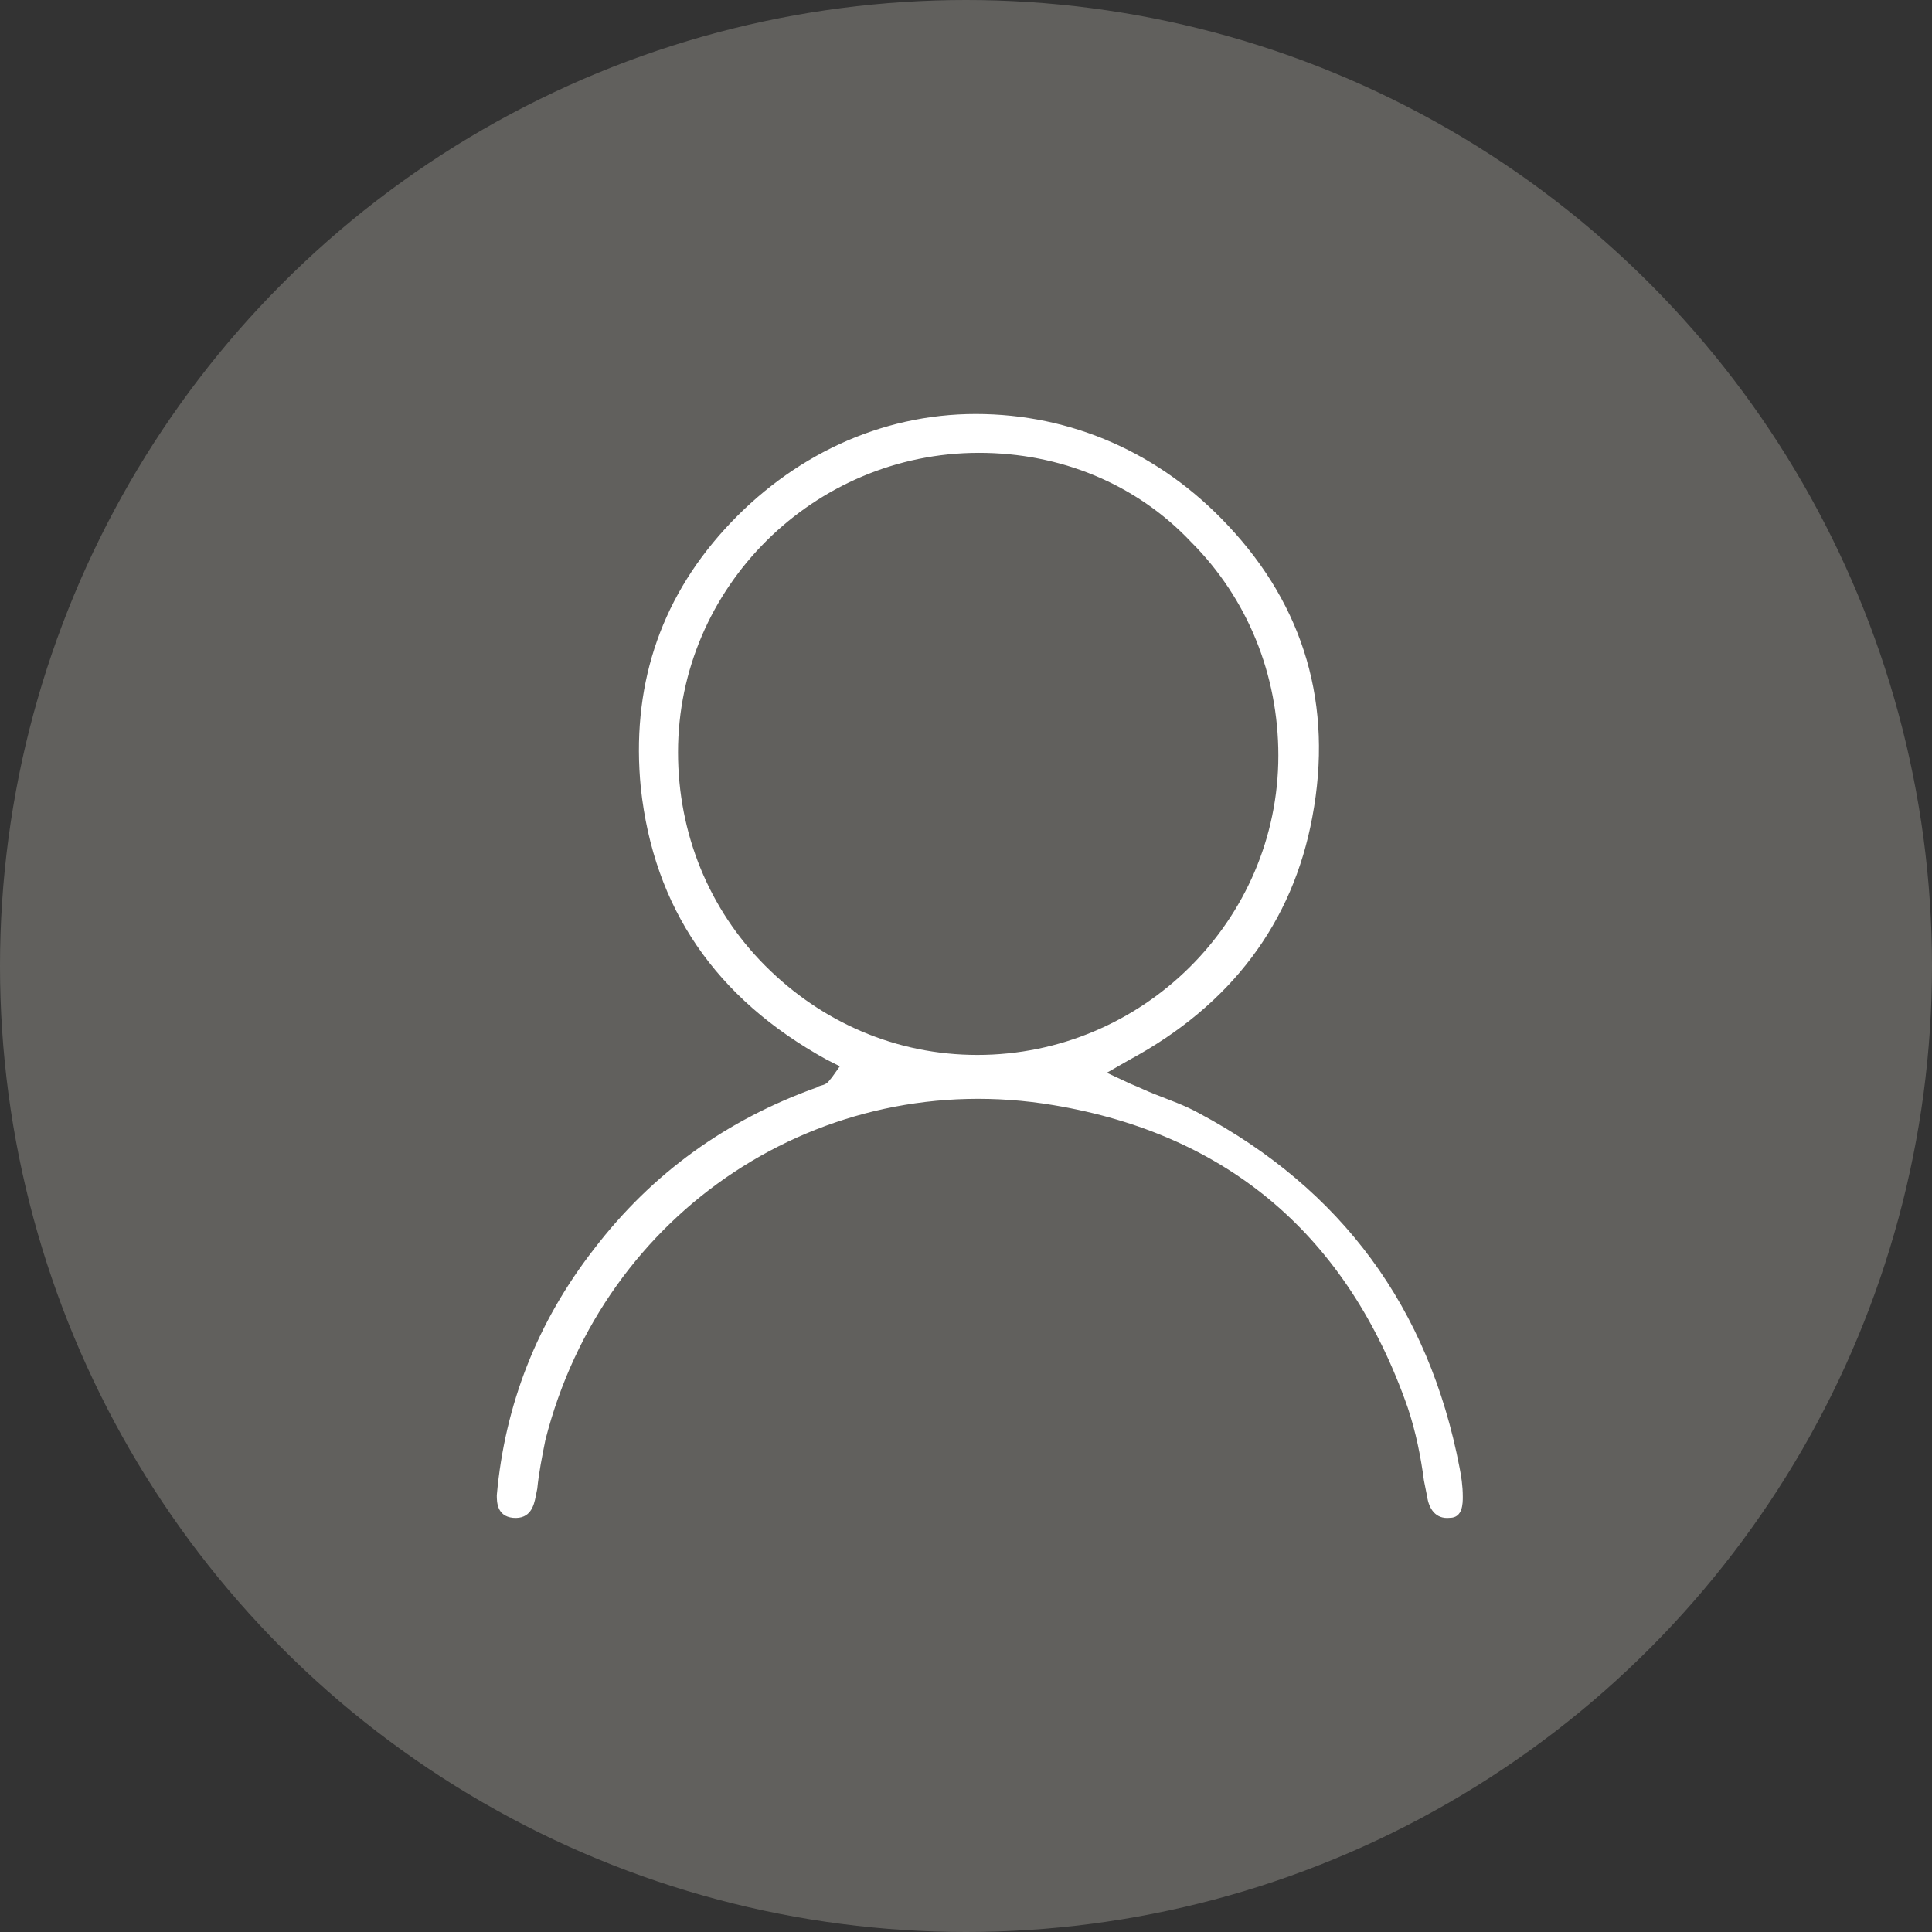
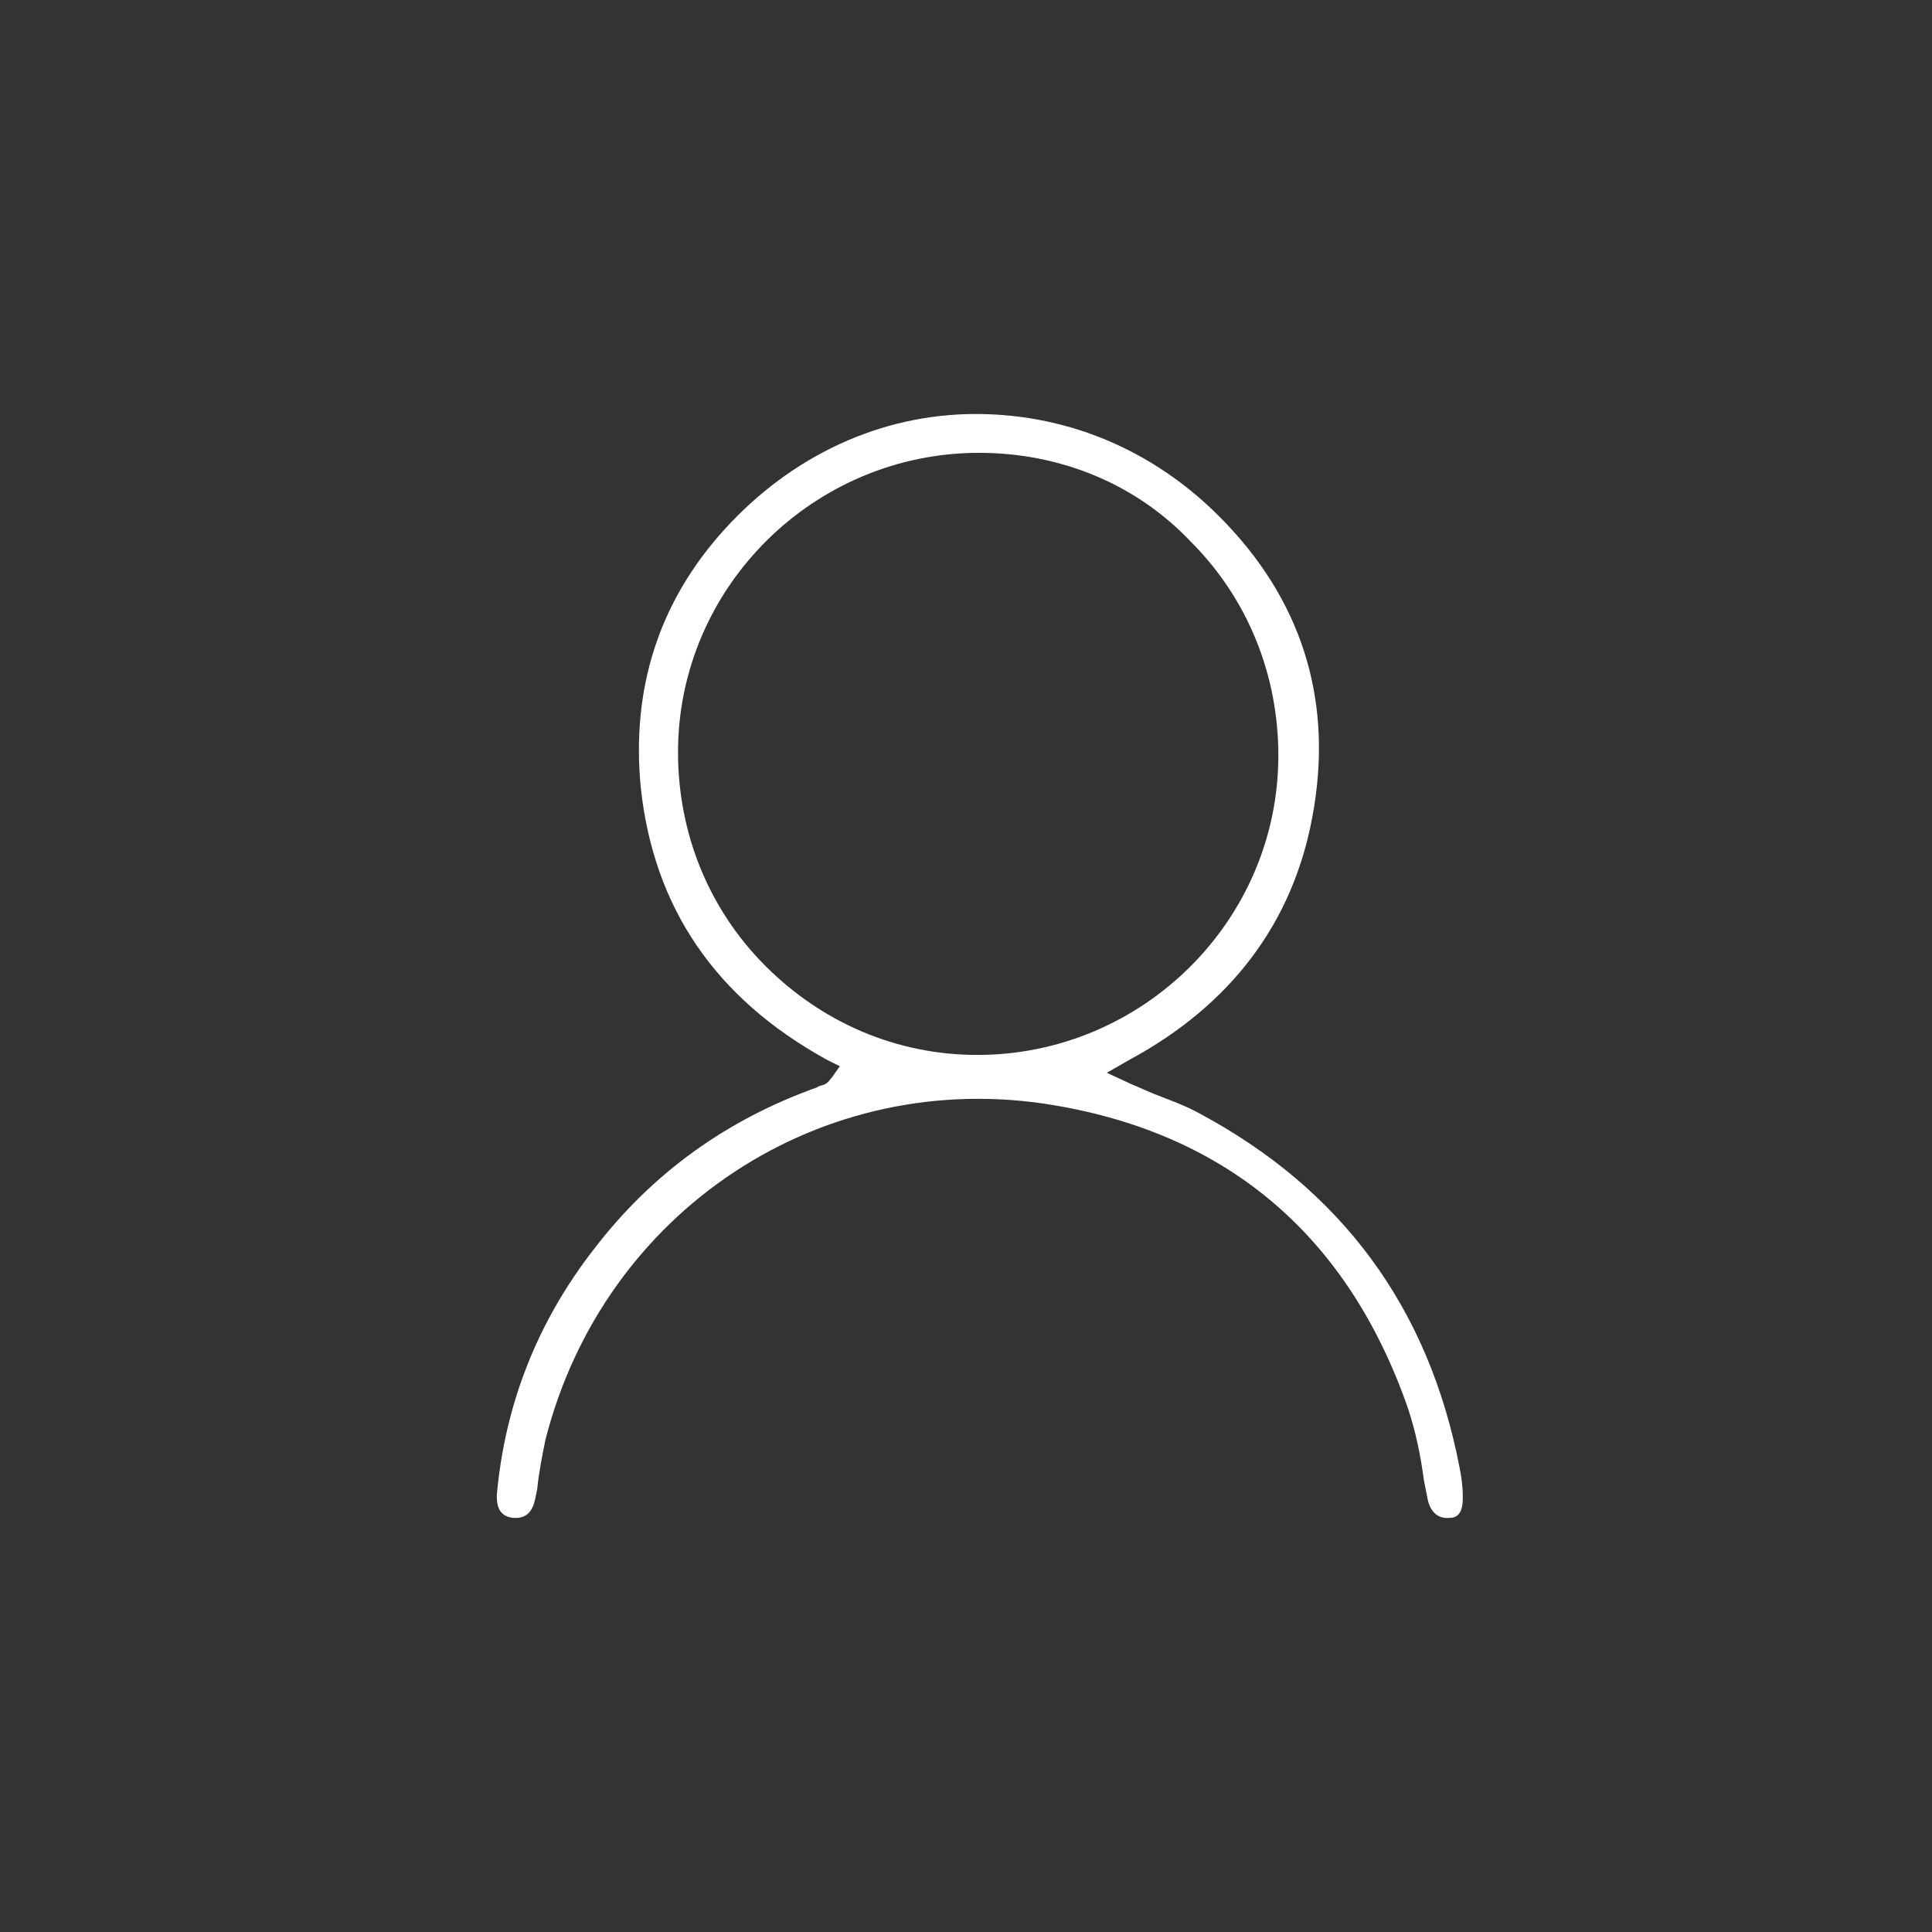
<svg xmlns="http://www.w3.org/2000/svg" width="70" height="70" viewBox="0 0 70 70" fill="none">
  <rect x="0" y="0" width="70" height="70" fill="#333333" stroke="none" />
-   <circle cx="35" cy="35" r="35" fill="#EDE9DD" fill-opacity="0.25" />
  <path d="M53 54.232C53 53.822 52.941 53.47 52.883 53.176C51.769 47.371 48.603 43.09 43.444 40.334C42.916 40.041 42.389 39.864 41.802 39.63C41.509 39.513 41.275 39.395 40.982 39.278L40.102 38.868L40.923 38.398C44.616 36.405 46.844 33.414 47.548 29.602C48.31 25.556 47.255 21.979 44.499 19.046C42.037 16.407 38.812 15 35.353 15C31.895 15 28.67 16.525 26.266 19.164C23.863 21.803 22.866 24.969 23.218 28.547C23.687 32.886 25.915 36.17 29.96 38.398L30.429 38.633L30.136 39.044C30.077 39.102 30.018 39.219 29.901 39.278C29.784 39.337 29.667 39.337 29.608 39.395C26.325 40.568 23.628 42.504 21.518 45.26C19.466 47.899 18.293 50.889 18 54.173C18 54.408 18 54.936 18.586 54.994C19.231 55.053 19.348 54.525 19.407 54.232L19.466 53.939C19.524 53.352 19.642 52.766 19.759 52.179C21.869 43.852 29.784 38.633 38.167 40.041C44.499 41.096 48.837 44.791 51.007 51.007C51.3 51.886 51.476 52.766 51.593 53.646L51.71 54.232C51.769 54.642 52.003 55.053 52.531 54.994C53 54.994 53 54.467 53 54.232ZM35.412 38.222C32.481 38.222 29.784 37.05 27.732 34.997C25.68 32.945 24.566 30.189 24.566 27.256C24.566 21.275 29.491 16.407 35.471 16.407C38.402 16.407 41.157 17.522 43.151 19.633C45.203 21.685 46.317 24.442 46.317 27.374C46.317 33.355 41.392 38.222 35.412 38.222Z" fill="white" />
</svg>